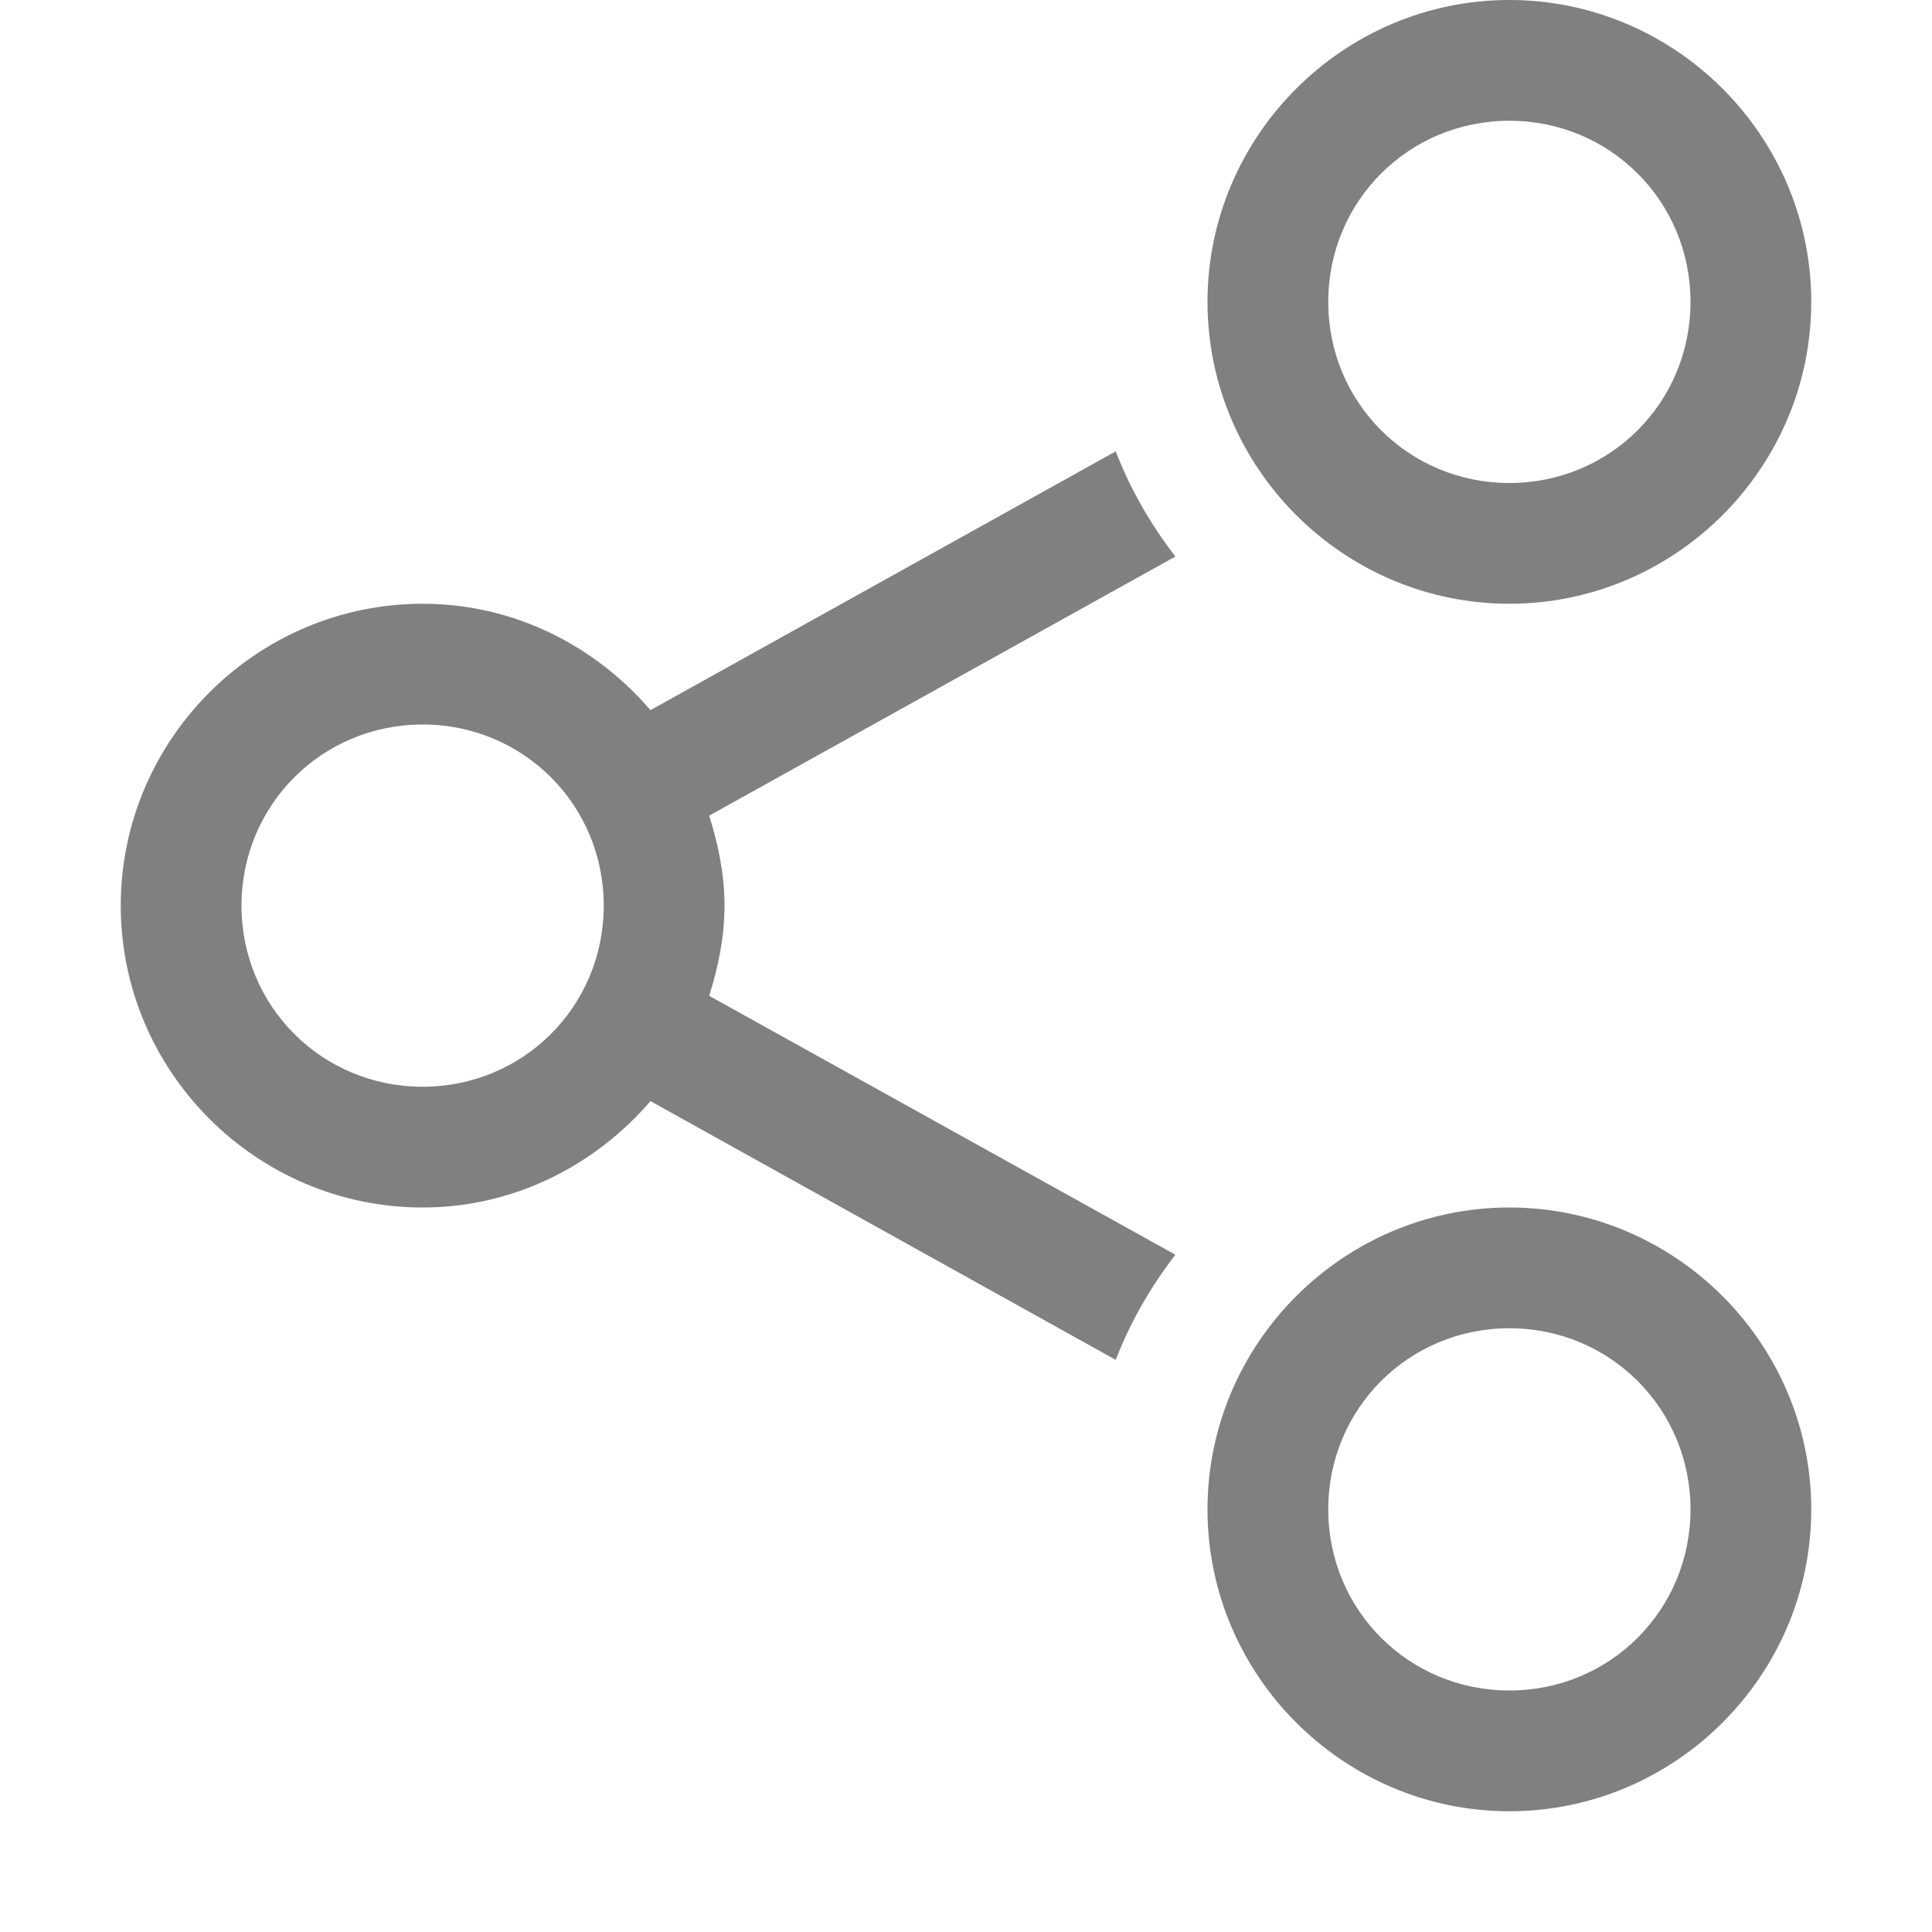
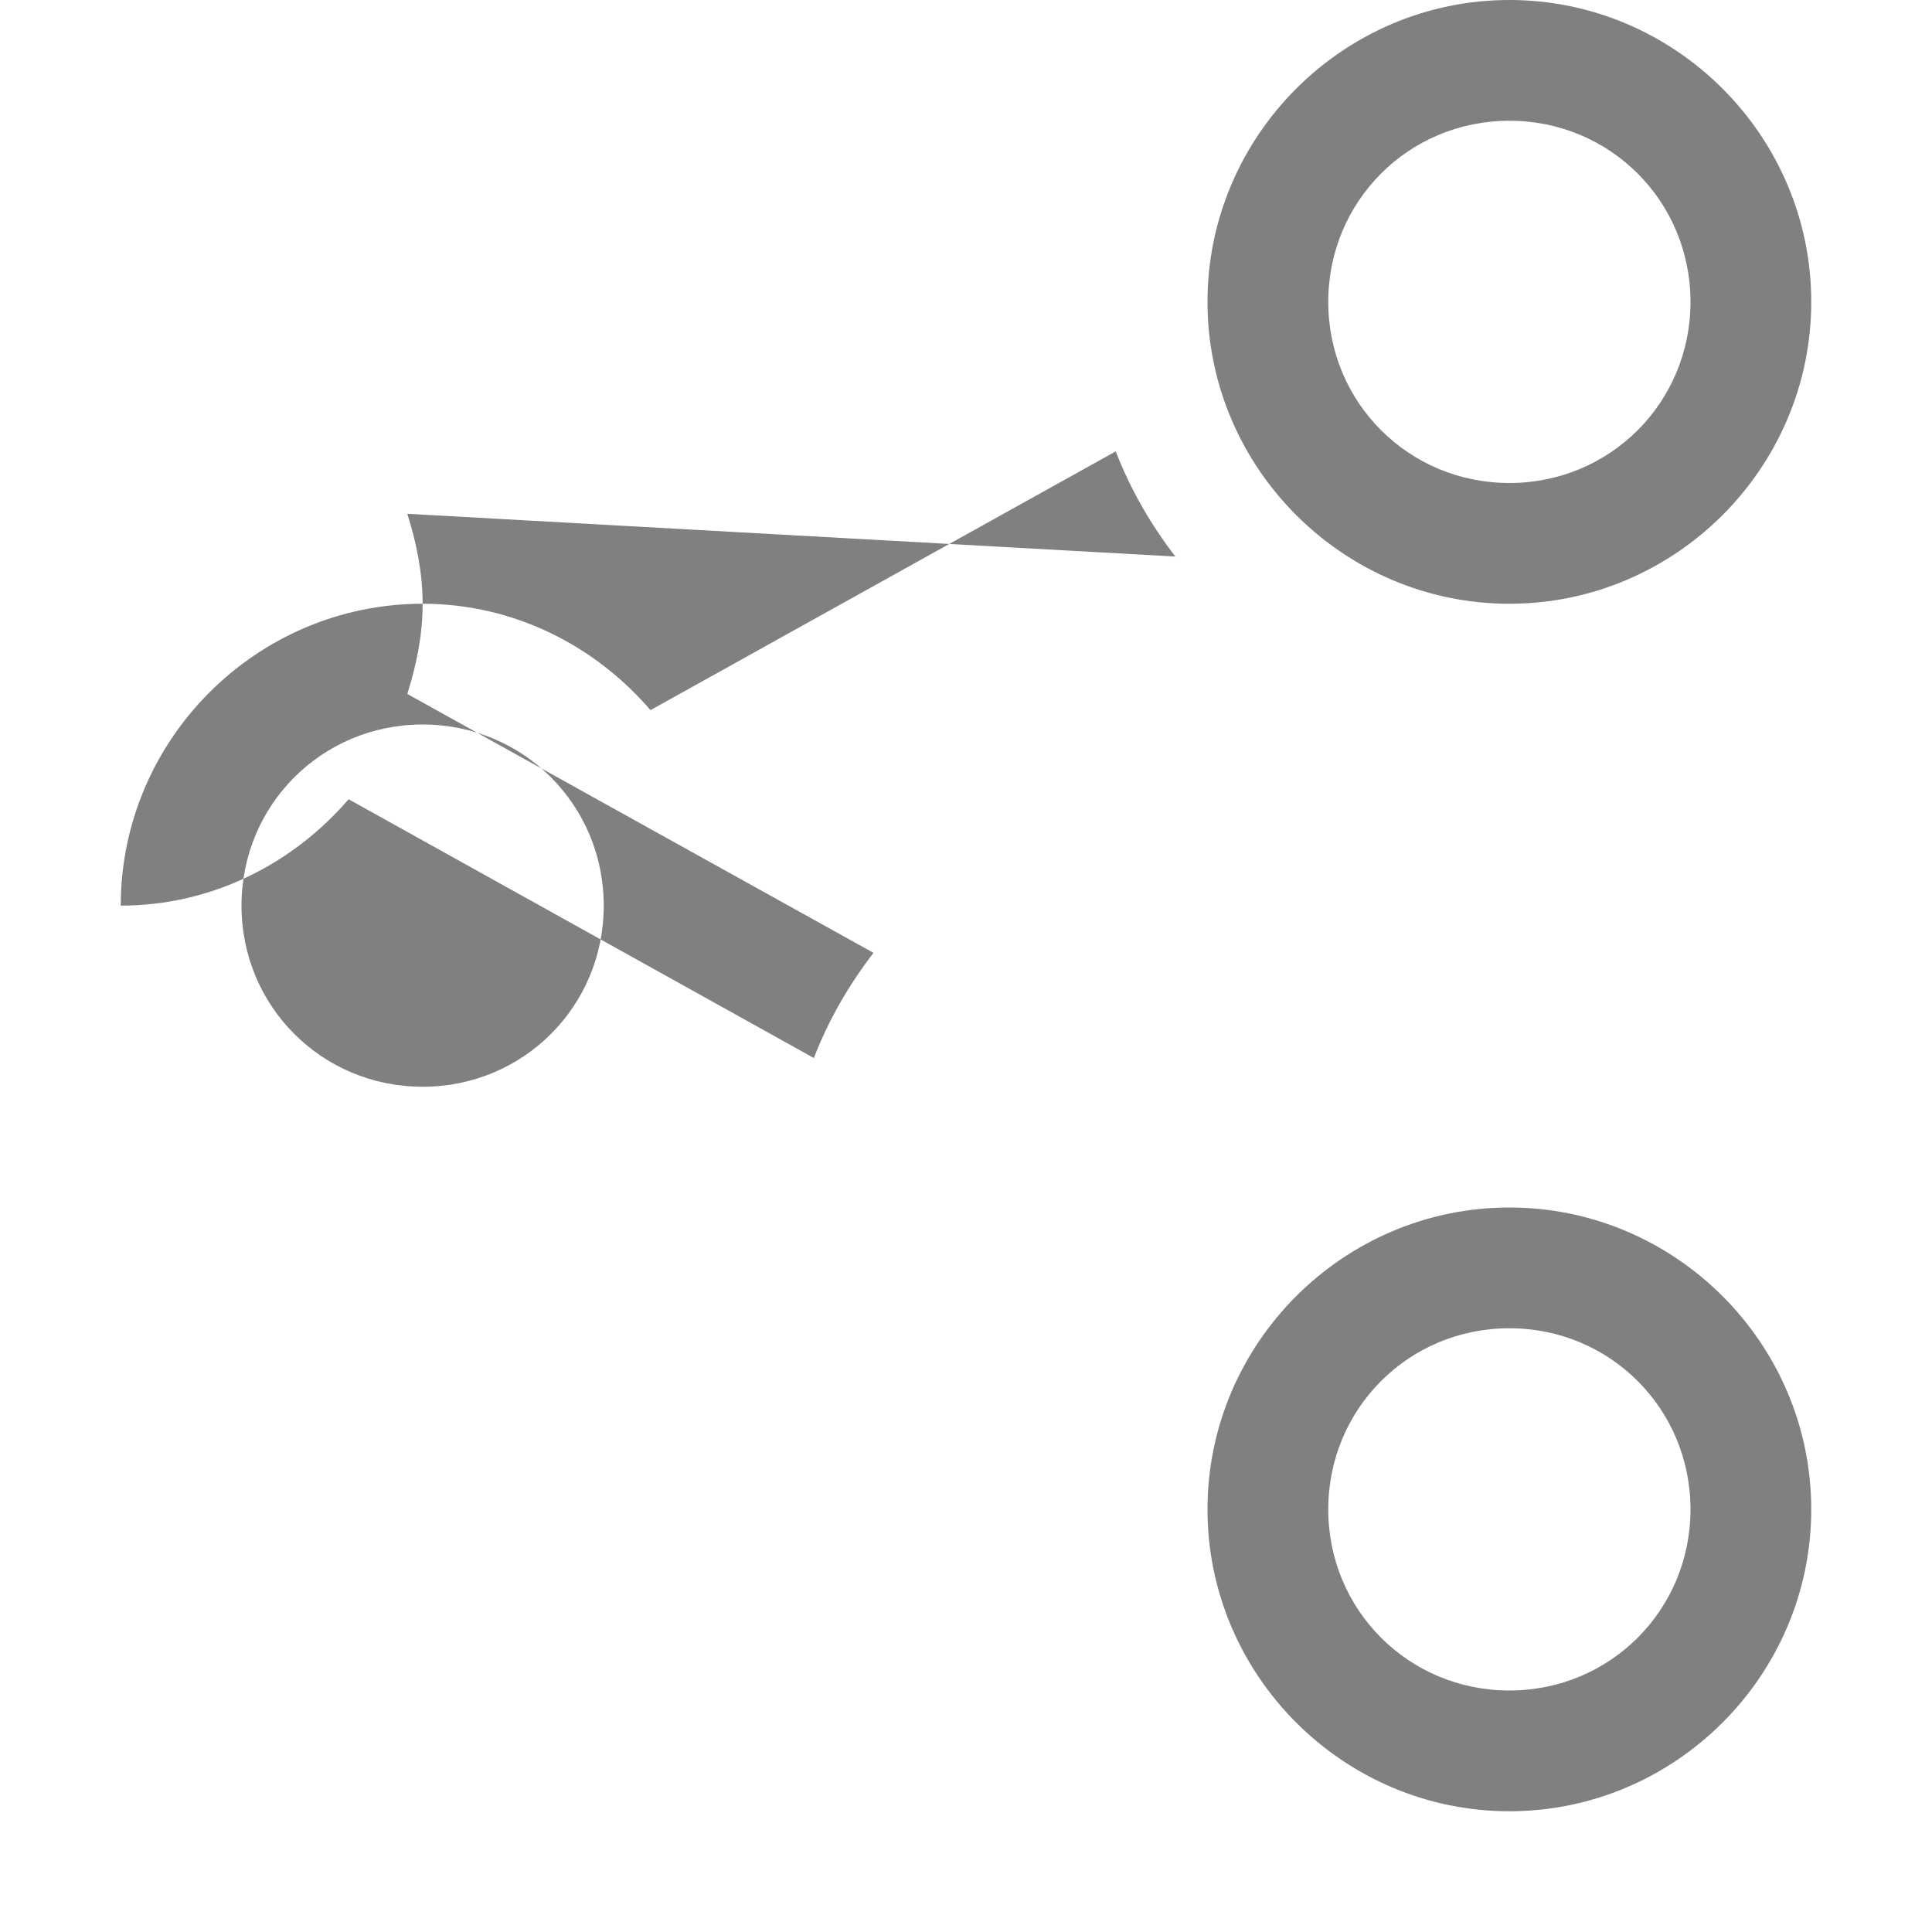
<svg xmlns="http://www.w3.org/2000/svg" version="1.1" viewBox="0 0 16 16">
  <g transform="translate(-472 -180)">
-     <path d="m487 182.5c0-1.375-1.125-2.5-2.5-2.5s-2.5 1.125-2.5 2.5 1.125 2.5 2.5 2.5 2.5-1.125 2.5-2.5zm0 10c0-1.375-1.125-2.5-2.5-2.5s-2.5 1.125-2.5 2.5 1.125 2.5 2.5 2.5 2.5-1.125 2.5-2.5zm-1-10c0 0.834-0.666 1.5-1.5 1.5s-1.5-0.666-1.5-1.5 0.666-1.5 1.5-1.5 1.5 0.666 1.5 1.5zm0 10c0 0.834-0.666 1.5-1.5 1.5s-1.5-0.666-1.5-1.5 0.666-1.5 1.5-1.5 1.5 0.666 1.5 1.5zm-4.266-7.891c-0.204-0.265-0.372-0.555-0.494-0.871l-3.853 2.143c-0.459-0.534-1.131-0.881-1.887-0.881-1.375 0-2.5 1.125-2.5 2.5s1.125 2.5 2.5 2.5c0.755 0 1.427-0.347 1.887-0.881l3.853 2.143c0.122-0.316 0.29-0.606 0.494-0.871l-3.861-2.144c0.075-0.237 0.127-0.485 0.127-0.746s-0.052-0.509-0.127-0.746zm-4.734 2.891c0 0.834-0.666 1.5-1.5 1.5s-1.5-0.666-1.5-1.5 0.666-1.5 1.5-1.5 1.5 0.666 1.5 1.5z" color="#000000" color-rendering="auto" dominant-baseline="auto" fill="#808080" image-rendering="auto" shape-rendering="auto" solid-color="#000000" style="font-feature-settings:normal;font-variant-alternates:normal;font-variant-caps:normal;font-variant-ligatures:normal;font-variant-numeric:normal;font-variant-position:normal;isolation:auto;mix-blend-mode:normal;shape-padding:0;text-decoration-color:#000000;text-decoration-line:none;text-decoration-style:solid;text-indent:0;text-orientation:mixed;text-transform:none;white-space:normal" />
+     <path d="m487 182.5c0-1.375-1.125-2.5-2.5-2.5s-2.5 1.125-2.5 2.5 1.125 2.5 2.5 2.5 2.5-1.125 2.5-2.5zm0 10c0-1.375-1.125-2.5-2.5-2.5s-2.5 1.125-2.5 2.5 1.125 2.5 2.5 2.5 2.5-1.125 2.5-2.5zm-1-10c0 0.834-0.666 1.5-1.5 1.5s-1.5-0.666-1.5-1.5 0.666-1.5 1.5-1.5 1.5 0.666 1.5 1.5zm0 10c0 0.834-0.666 1.5-1.5 1.5s-1.5-0.666-1.5-1.5 0.666-1.5 1.5-1.5 1.5 0.666 1.5 1.5zm-4.266-7.891c-0.204-0.265-0.372-0.555-0.494-0.871l-3.853 2.143c-0.459-0.534-1.131-0.881-1.887-0.881-1.375 0-2.5 1.125-2.5 2.5c0.755 0 1.427-0.347 1.887-0.881l3.853 2.143c0.122-0.316 0.29-0.606 0.494-0.871l-3.861-2.144c0.075-0.237 0.127-0.485 0.127-0.746s-0.052-0.509-0.127-0.746zm-4.734 2.891c0 0.834-0.666 1.5-1.5 1.5s-1.5-0.666-1.5-1.5 0.666-1.5 1.5-1.5 1.5 0.666 1.5 1.5z" color="#000000" color-rendering="auto" dominant-baseline="auto" fill="#808080" image-rendering="auto" shape-rendering="auto" solid-color="#000000" style="font-feature-settings:normal;font-variant-alternates:normal;font-variant-caps:normal;font-variant-ligatures:normal;font-variant-numeric:normal;font-variant-position:normal;isolation:auto;mix-blend-mode:normal;shape-padding:0;text-decoration-color:#000000;text-decoration-line:none;text-decoration-style:solid;text-indent:0;text-orientation:mixed;text-transform:none;white-space:normal" />
  </g>
</svg>